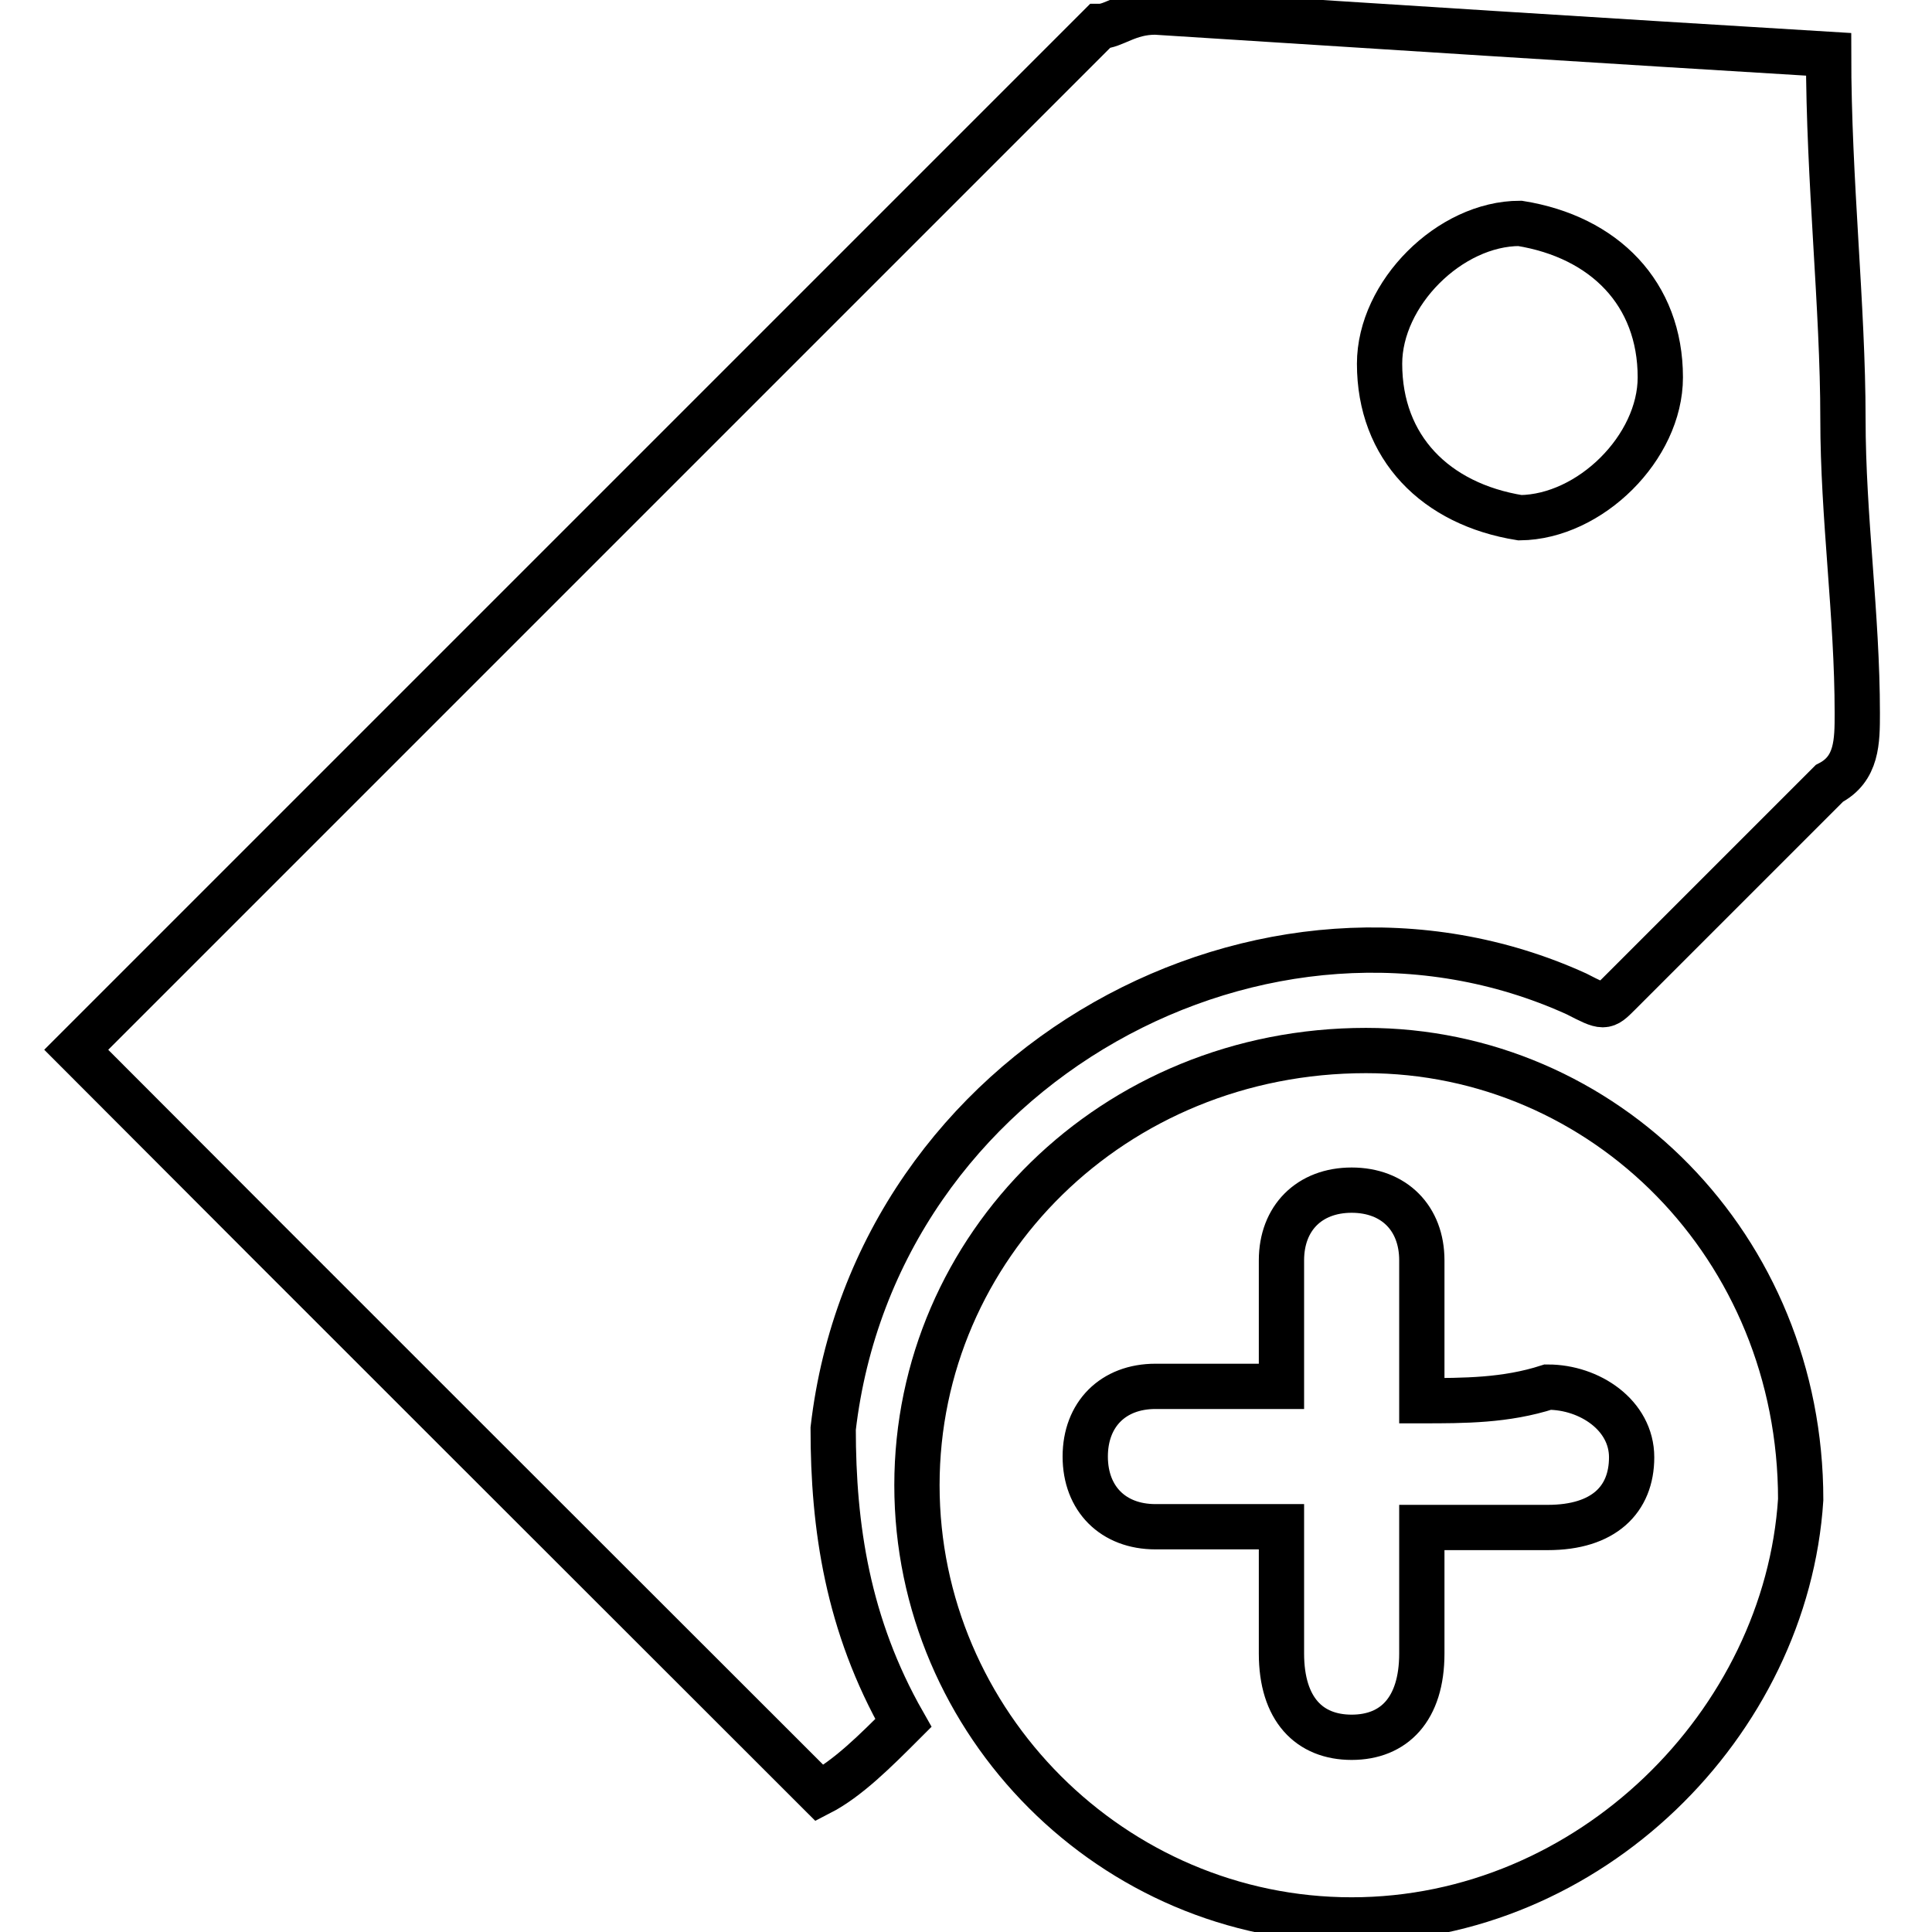
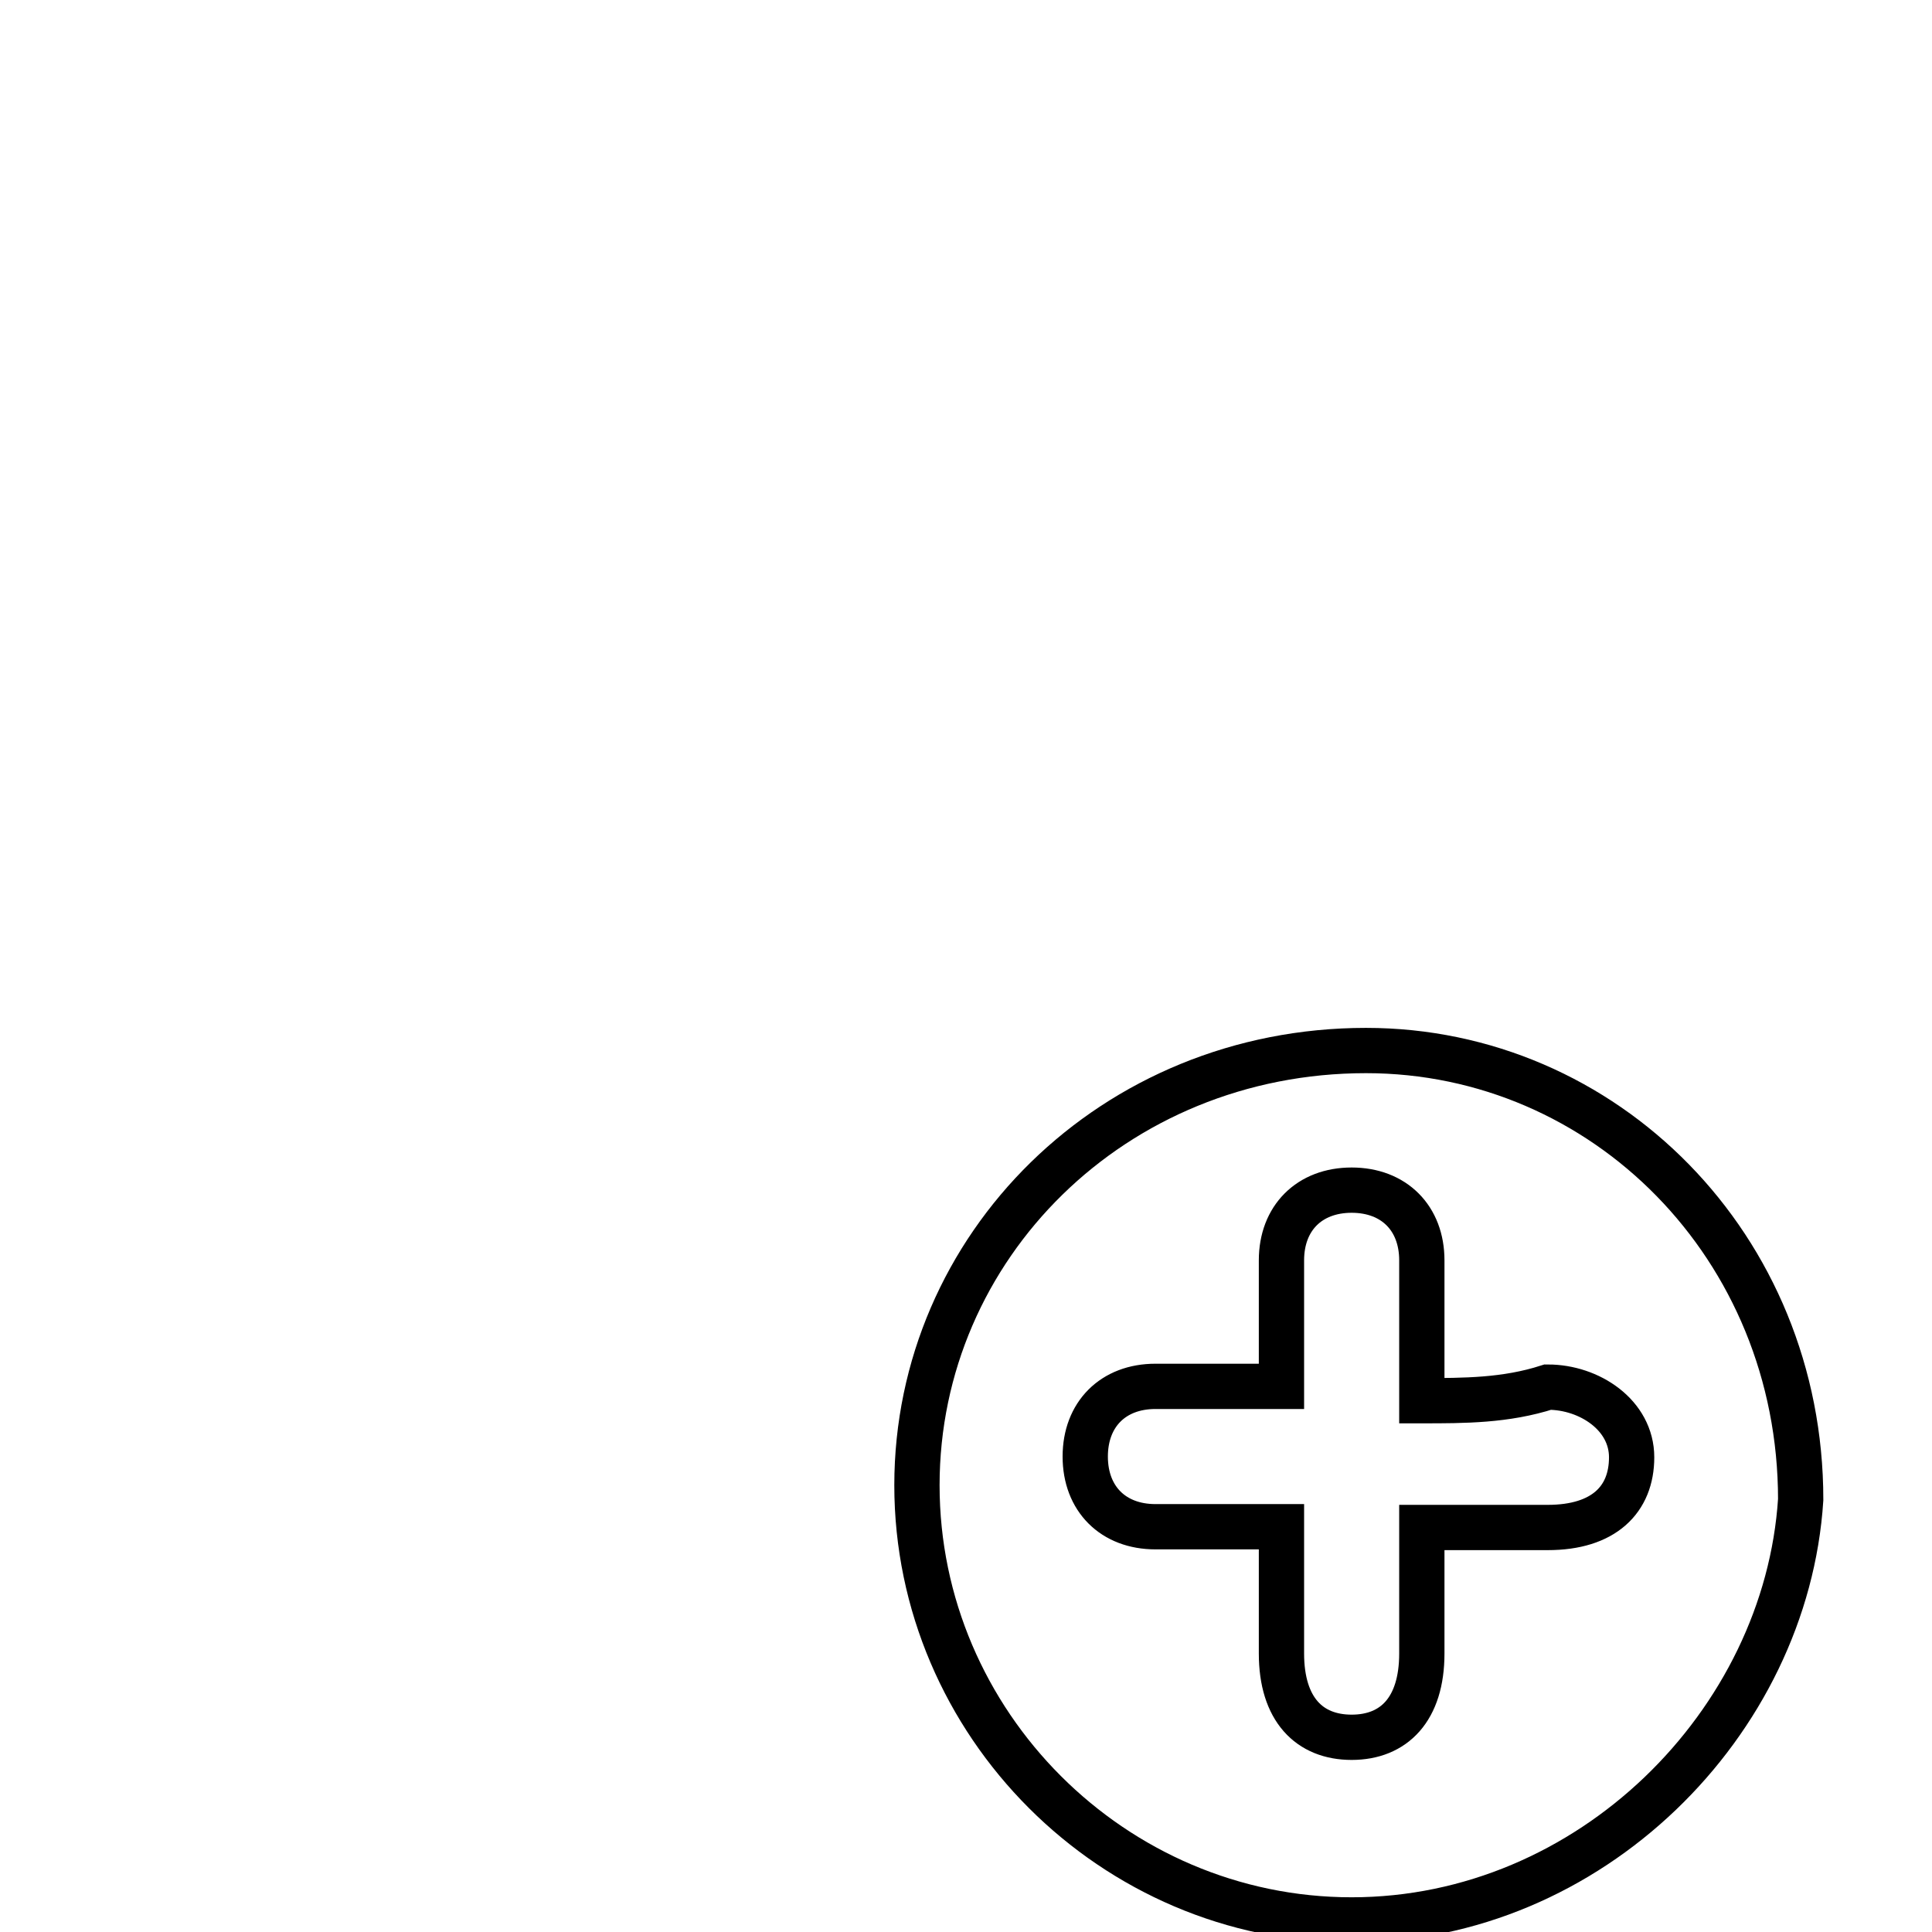
<svg xmlns="http://www.w3.org/2000/svg" version="1.1" x="0px" y="0px" viewBox="0 0 256 256" enable-background="new 0 0 256 256" xml:space="preserve">
  <g>
    <g>
-       <path stroke-width="6" fill-opacity="0" stroke="#000000" d="M242.3,7.2c0,16.7,1.9,33.4,1.9,48.3c0,13,1.9,26,1.9,39c0,3.7,0,7.4-3.7,9.3c-9.3,9.3-18.6,18.6-27.9,27.9c-1.9,1.9-1.9,1.9-5.6,0c-40.9-18.6-92.9,9.3-98.5,57.6c0,13,1.9,26,9.3,39c-3.7,3.7-7.4,7.4-11.1,9.3c-31.6-31.6-65.1-65-98.5-98.5l1.9-1.9C56.5,92.7,101.1,48.1,145.7,3.5c1.9,0,3.7-1.9,7.4-1.9C182.8,3.5,212.6,5.4,242.3,7.2z M220,50c0-11.1-7.4-18.6-18.6-20.4c-9.3,0-18.6,9.3-18.6,18.6c0,11.1,7.4,18.6,18.6,20.4C210.7,68.5,220,59.3,220,50z" />
      <path stroke-width="6" fill-opacity="0" stroke="#000000" d="M179.1,254.4c-31.6,0-57.6-26-57.6-57.6s26-57.6,59.5-57.6c31.6,0,57.6,26,57.6,59.5C236.7,228.3,210.7,254.4,179.1,254.4z M188.4,185.6c0-5.6,0-13,0-18.6c0-5.6-3.7-9.3-9.3-9.3s-9.3,3.7-9.3,9.3s0,11.1,0,16.7c-5.6,0-11.1,0-16.7,0c-5.6,0-9.3,3.7-9.3,9.3s3.7,9.3,9.3,9.3s11.1,0,16.7,0v1.9c0,5.6,0,9.3,0,14.9c0,7.4,3.7,11.1,9.3,11.1s9.3-3.7,9.3-11.1c0-5.6,0-11.1,0-16.7c5.6,0,11.1,0,16.7,0c7.4,0,11.1-3.7,11.1-9.3s-5.6-9.3-11.1-9.3C199.5,185.6,194,185.6,188.4,185.6z" />
    </g>
  </g>
</svg>